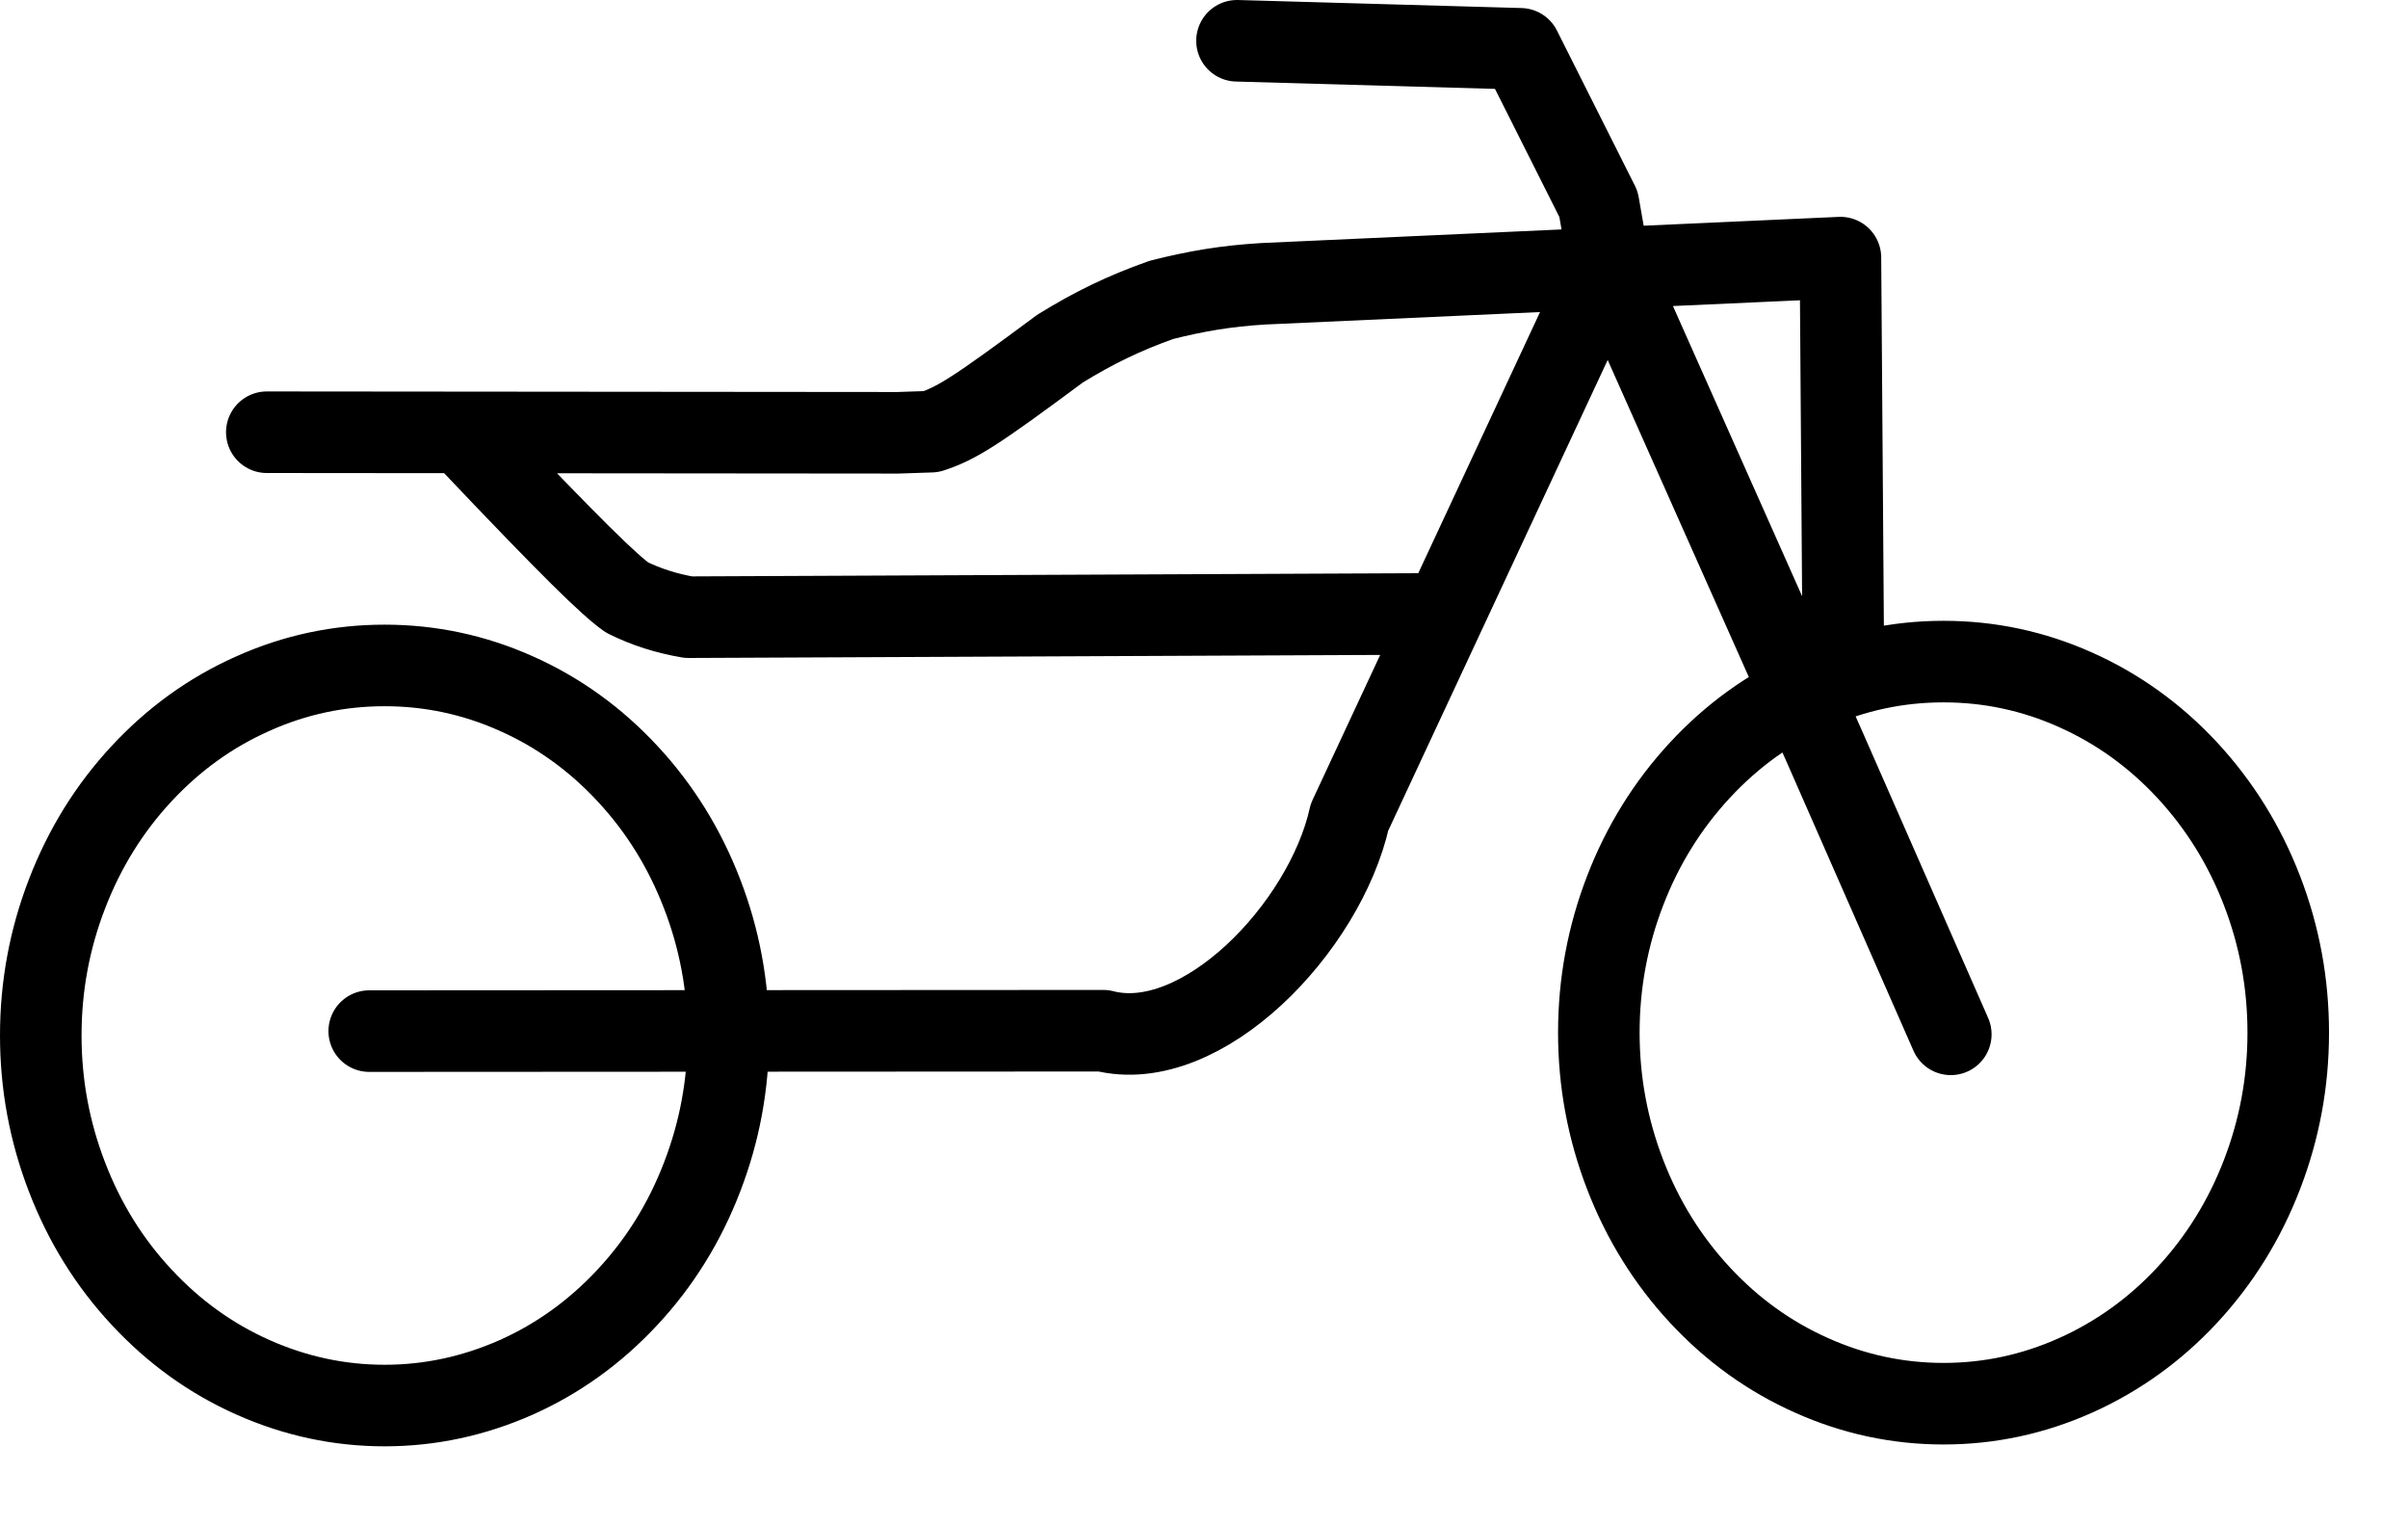
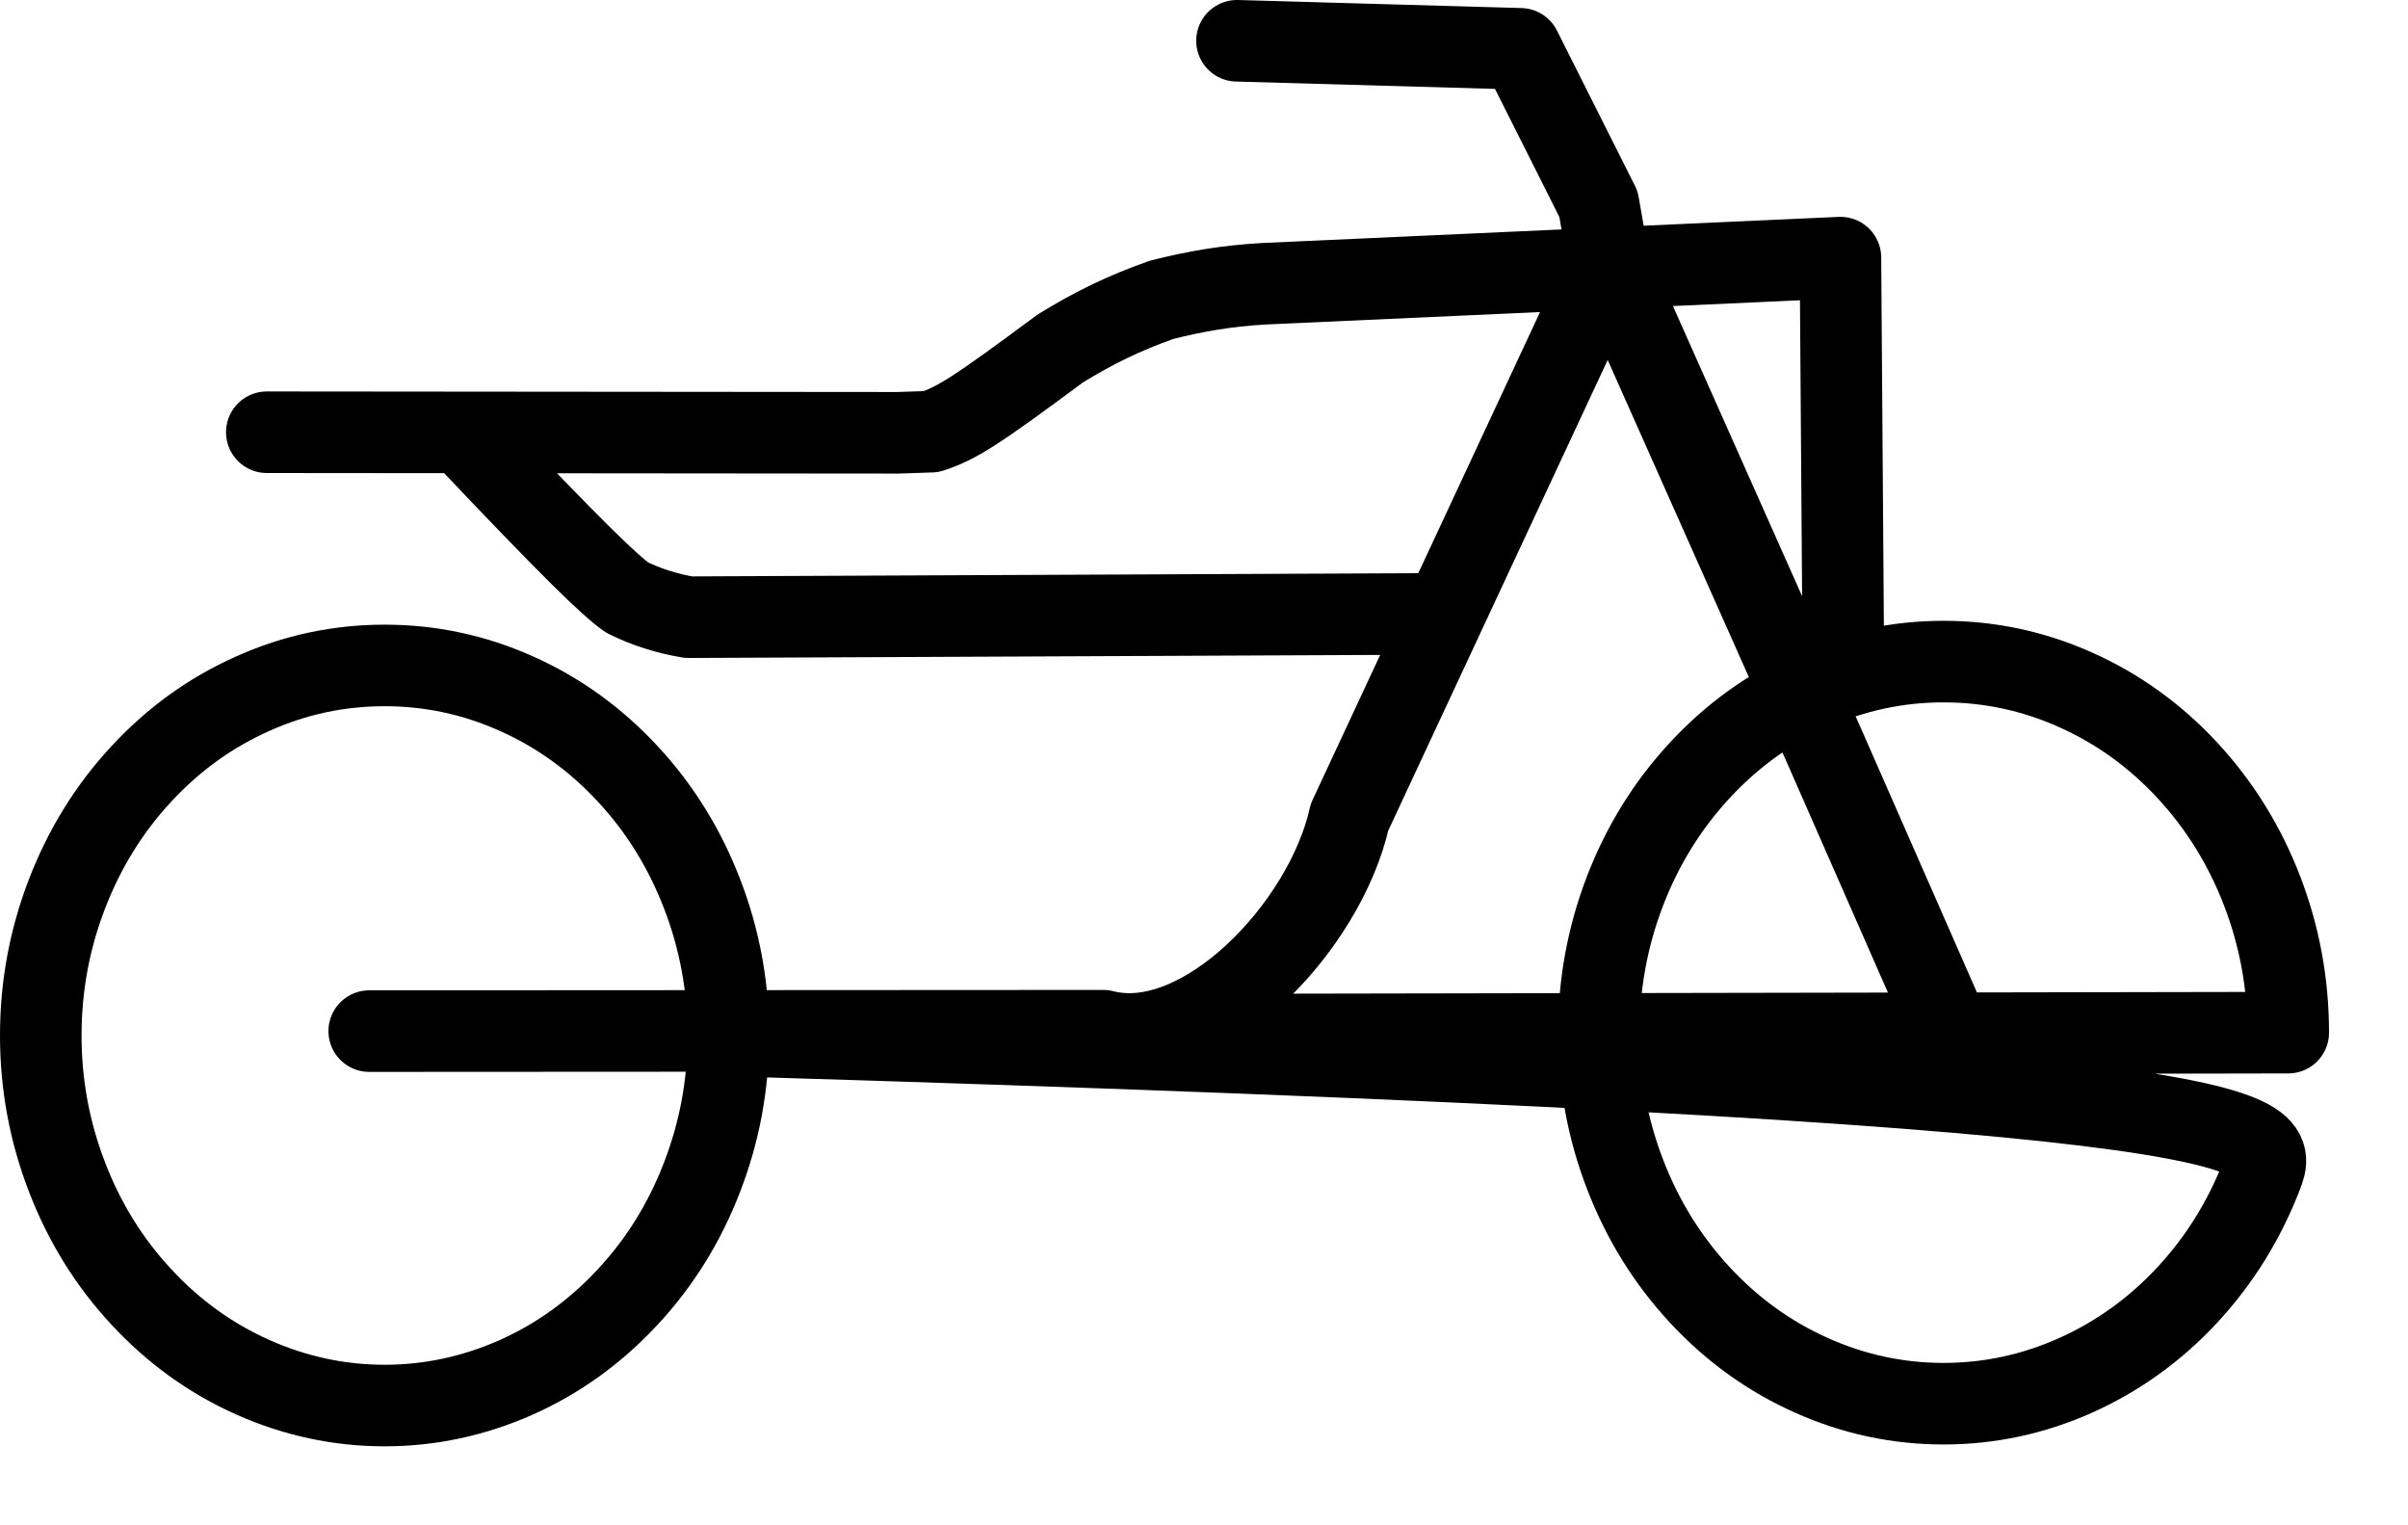
<svg xmlns="http://www.w3.org/2000/svg" width="30" height="19" viewBox="0 0 30 19" fill="none">
-   <path d="M5.812 5.45C7.15 6.862 7.591 7.285 7.811 7.442C8.047 7.56 8.306 7.642 8.579 7.688L17.895 7.647M4.6 12.844L13.745 12.839C14.972 13.154 16.507 11.554 16.813 10.179L20.04 3.259M24.304 12.884L22.735 9.312L20.04 3.259M15.411 0.508L18.943 0.608L19.915 2.542L20.04 3.259M22.965 8.194L22.929 3.209L15.737 3.535C15.275 3.563 14.908 3.625 14.471 3.735C14.002 3.901 13.624 4.085 13.206 4.343C12.155 5.124 11.919 5.273 11.601 5.377L11.186 5.391L3.324 5.384M9.074 12.898C9.074 13.51 8.965 14.097 8.747 14.662C8.53 15.227 8.221 15.726 7.819 16.157C7.417 16.59 6.955 16.923 6.431 17.157C5.905 17.39 5.358 17.508 4.792 17.508C4.224 17.508 3.677 17.39 3.153 17.157C2.627 16.923 2.165 16.59 1.763 16.157C1.361 15.726 1.052 15.227 0.835 14.662C0.617 14.097 0.508 13.51 0.508 12.898C0.508 12.287 0.617 11.698 0.835 11.134C1.052 10.57 1.361 10.07 1.763 9.638C2.165 9.205 2.627 8.872 3.153 8.639C3.677 8.404 4.224 8.289 4.792 8.289C5.358 8.289 5.905 8.404 6.431 8.639C6.955 8.872 7.417 9.205 7.819 9.638C8.221 10.07 8.53 10.57 8.747 11.134C8.965 11.698 9.074 12.287 9.074 12.898ZM28.508 12.863C28.508 13.476 28.399 14.065 28.181 14.631C27.963 15.197 27.652 15.698 27.25 16.131C26.848 16.564 26.382 16.898 25.857 17.133C25.331 17.368 24.783 17.485 24.213 17.485C23.645 17.485 23.096 17.368 22.571 17.133C22.043 16.898 21.58 16.564 21.178 16.131C20.776 15.698 20.465 15.197 20.247 14.631C20.029 14.065 19.919 13.476 19.919 12.863C19.919 12.25 20.029 11.659 20.247 11.094C20.465 10.528 20.776 10.028 21.178 9.594C21.58 9.161 22.043 8.826 22.571 8.592C23.096 8.357 23.645 8.241 24.213 8.241C24.783 8.241 25.331 8.357 25.857 8.592C26.382 8.826 26.848 9.161 27.25 9.594C27.652 10.028 27.963 10.528 28.181 11.094C28.399 11.659 28.508 12.25 28.508 12.863Z" stroke="black" stroke-width="1.016" stroke-linecap="round" stroke-linejoin="round" />
+   <path d="M5.812 5.45C7.15 6.862 7.591 7.285 7.811 7.442C8.047 7.56 8.306 7.642 8.579 7.688L17.895 7.647M4.6 12.844L13.745 12.839C14.972 13.154 16.507 11.554 16.813 10.179L20.04 3.259M24.304 12.884L22.735 9.312L20.04 3.259M15.411 0.508L18.943 0.608L19.915 2.542L20.04 3.259M22.965 8.194L22.929 3.209L15.737 3.535C15.275 3.563 14.908 3.625 14.471 3.735C14.002 3.901 13.624 4.085 13.206 4.343C12.155 5.124 11.919 5.273 11.601 5.377L11.186 5.391L3.324 5.384M9.074 12.898C9.074 13.51 8.965 14.097 8.747 14.662C8.53 15.227 8.221 15.726 7.819 16.157C7.417 16.59 6.955 16.923 6.431 17.157C5.905 17.39 5.358 17.508 4.792 17.508C4.224 17.508 3.677 17.39 3.153 17.157C2.627 16.923 2.165 16.59 1.763 16.157C1.361 15.726 1.052 15.227 0.835 14.662C0.617 14.097 0.508 13.51 0.508 12.898C0.508 12.287 0.617 11.698 0.835 11.134C1.052 10.57 1.361 10.07 1.763 9.638C2.165 9.205 2.627 8.872 3.153 8.639C3.677 8.404 4.224 8.289 4.792 8.289C5.358 8.289 5.905 8.404 6.431 8.639C6.955 8.872 7.417 9.205 7.819 9.638C8.221 10.07 8.53 10.57 8.747 11.134C8.965 11.698 9.074 12.287 9.074 12.898ZC28.508 13.476 28.399 14.065 28.181 14.631C27.963 15.197 27.652 15.698 27.25 16.131C26.848 16.564 26.382 16.898 25.857 17.133C25.331 17.368 24.783 17.485 24.213 17.485C23.645 17.485 23.096 17.368 22.571 17.133C22.043 16.898 21.58 16.564 21.178 16.131C20.776 15.698 20.465 15.197 20.247 14.631C20.029 14.065 19.919 13.476 19.919 12.863C19.919 12.25 20.029 11.659 20.247 11.094C20.465 10.528 20.776 10.028 21.178 9.594C21.58 9.161 22.043 8.826 22.571 8.592C23.096 8.357 23.645 8.241 24.213 8.241C24.783 8.241 25.331 8.357 25.857 8.592C26.382 8.826 26.848 9.161 27.25 9.594C27.652 10.028 27.963 10.528 28.181 11.094C28.399 11.659 28.508 12.25 28.508 12.863Z" stroke="black" stroke-width="1.016" stroke-linecap="round" stroke-linejoin="round" />
</svg>